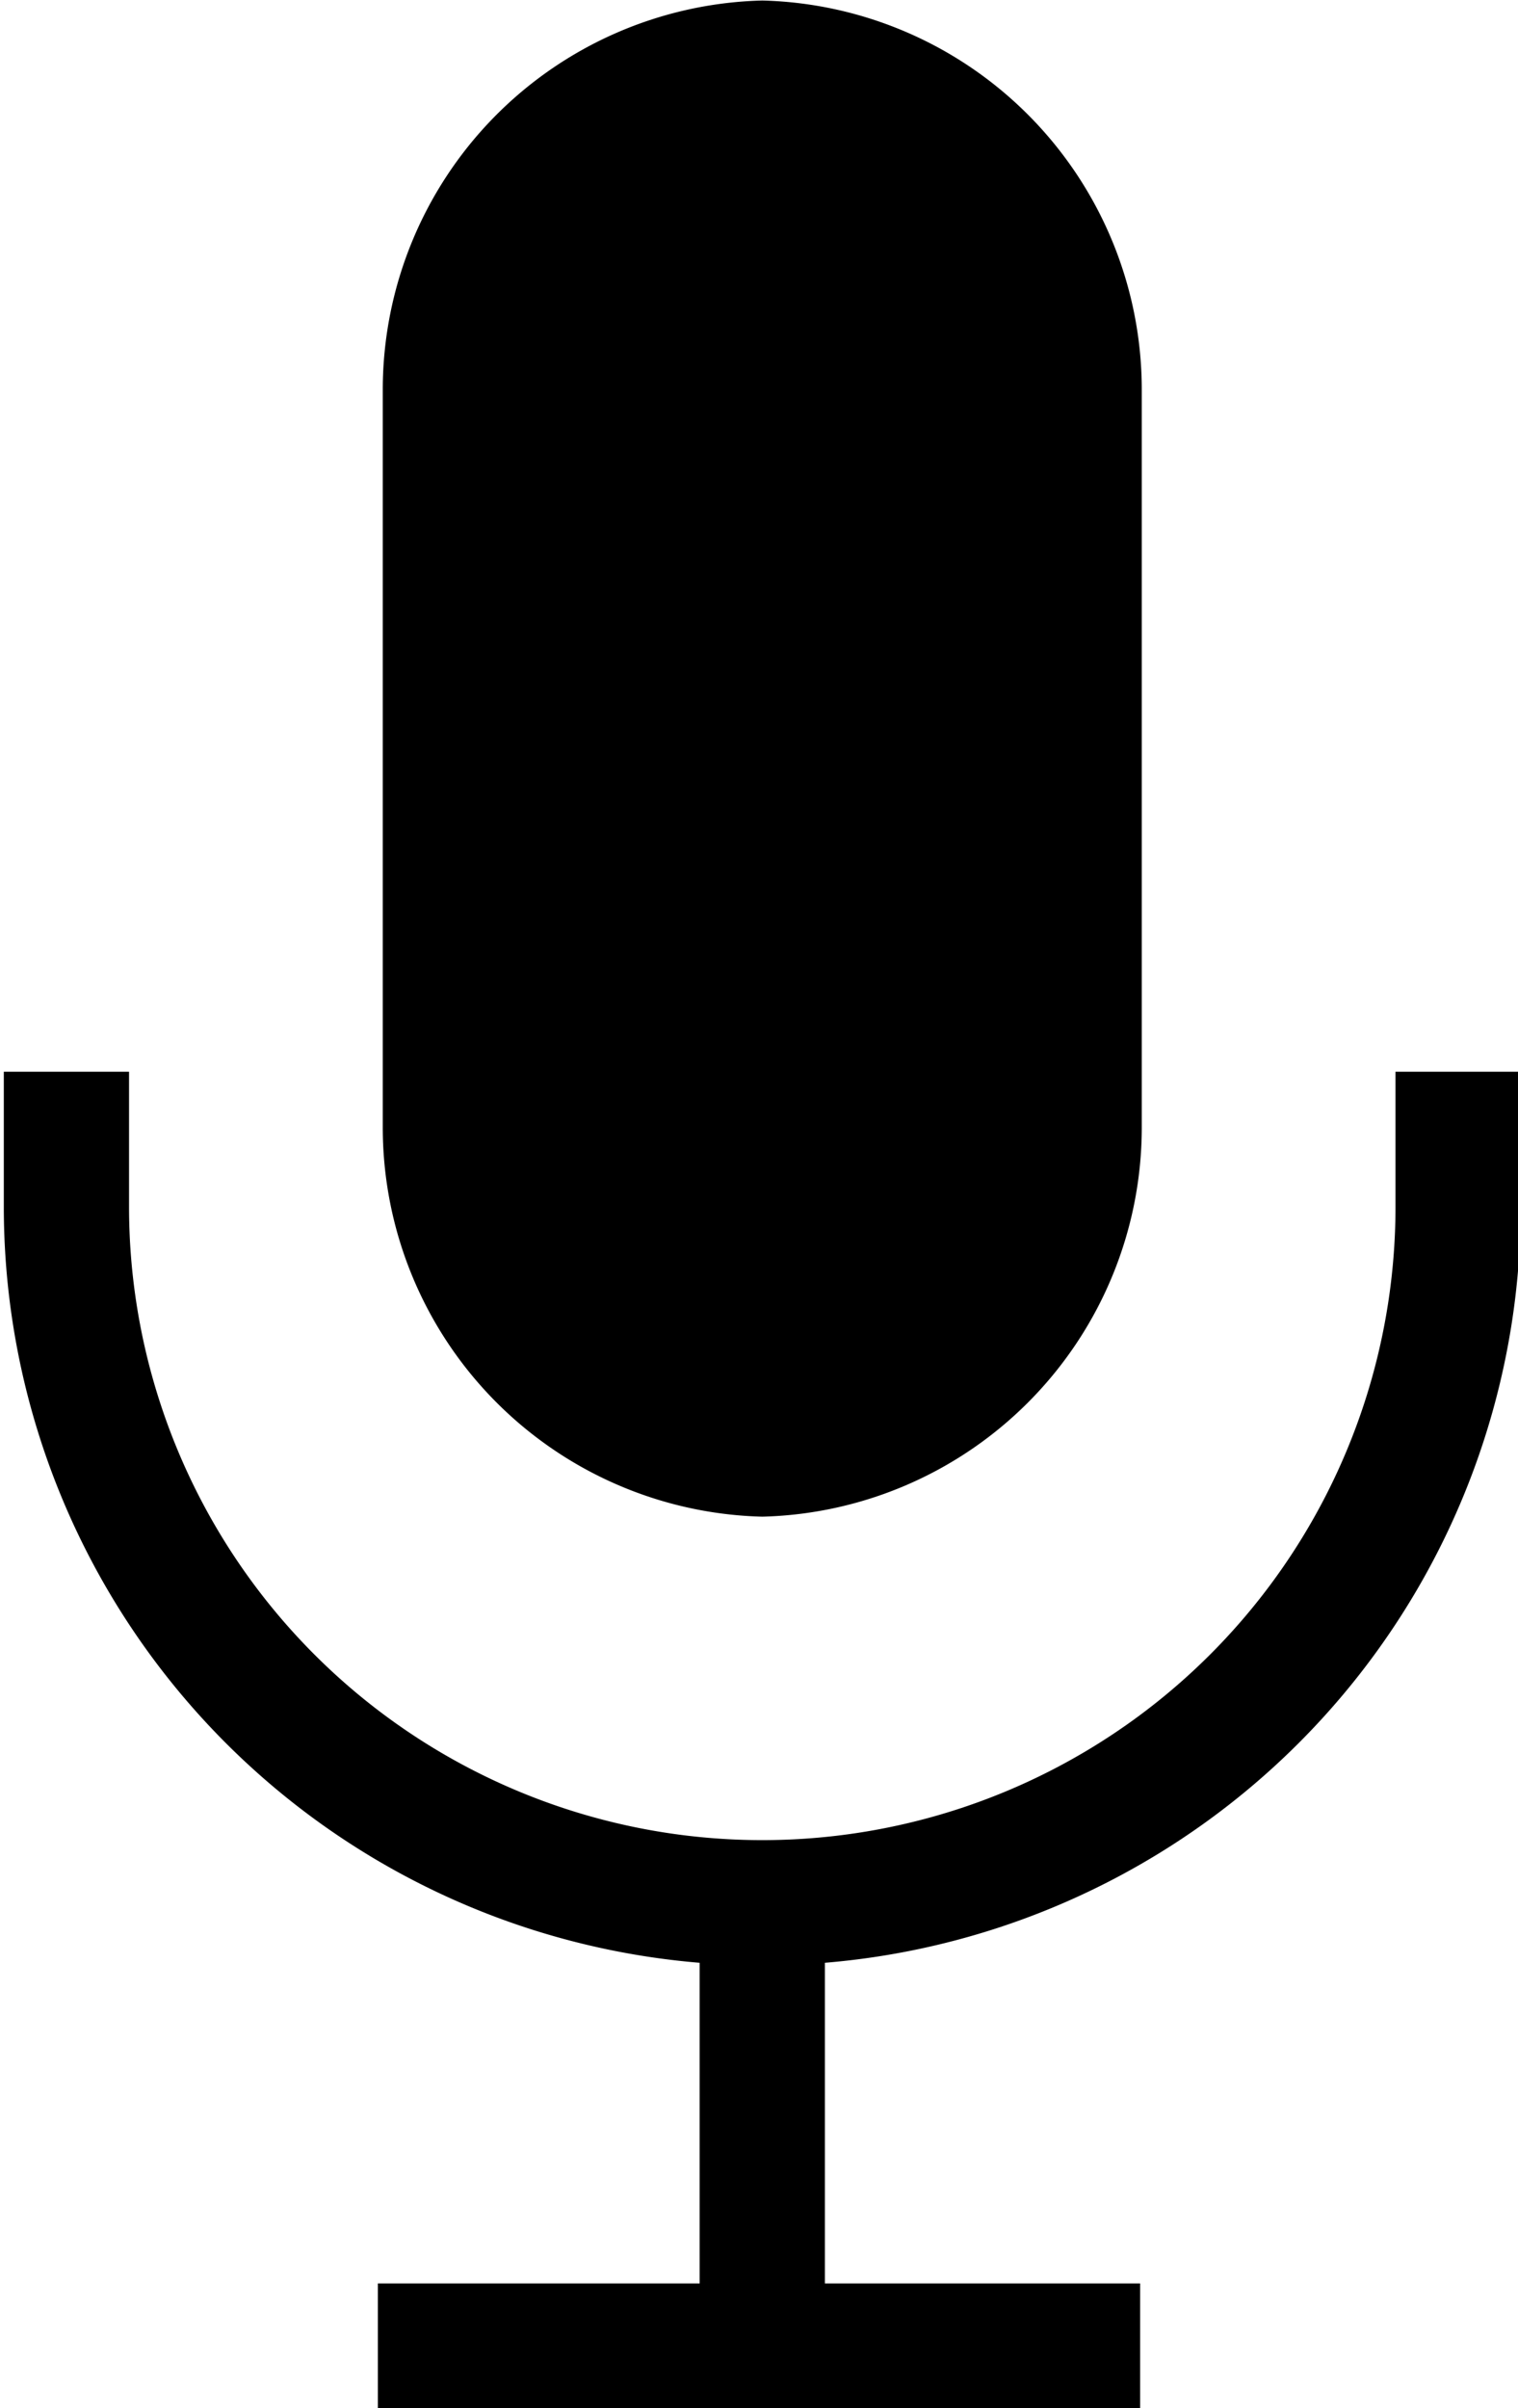
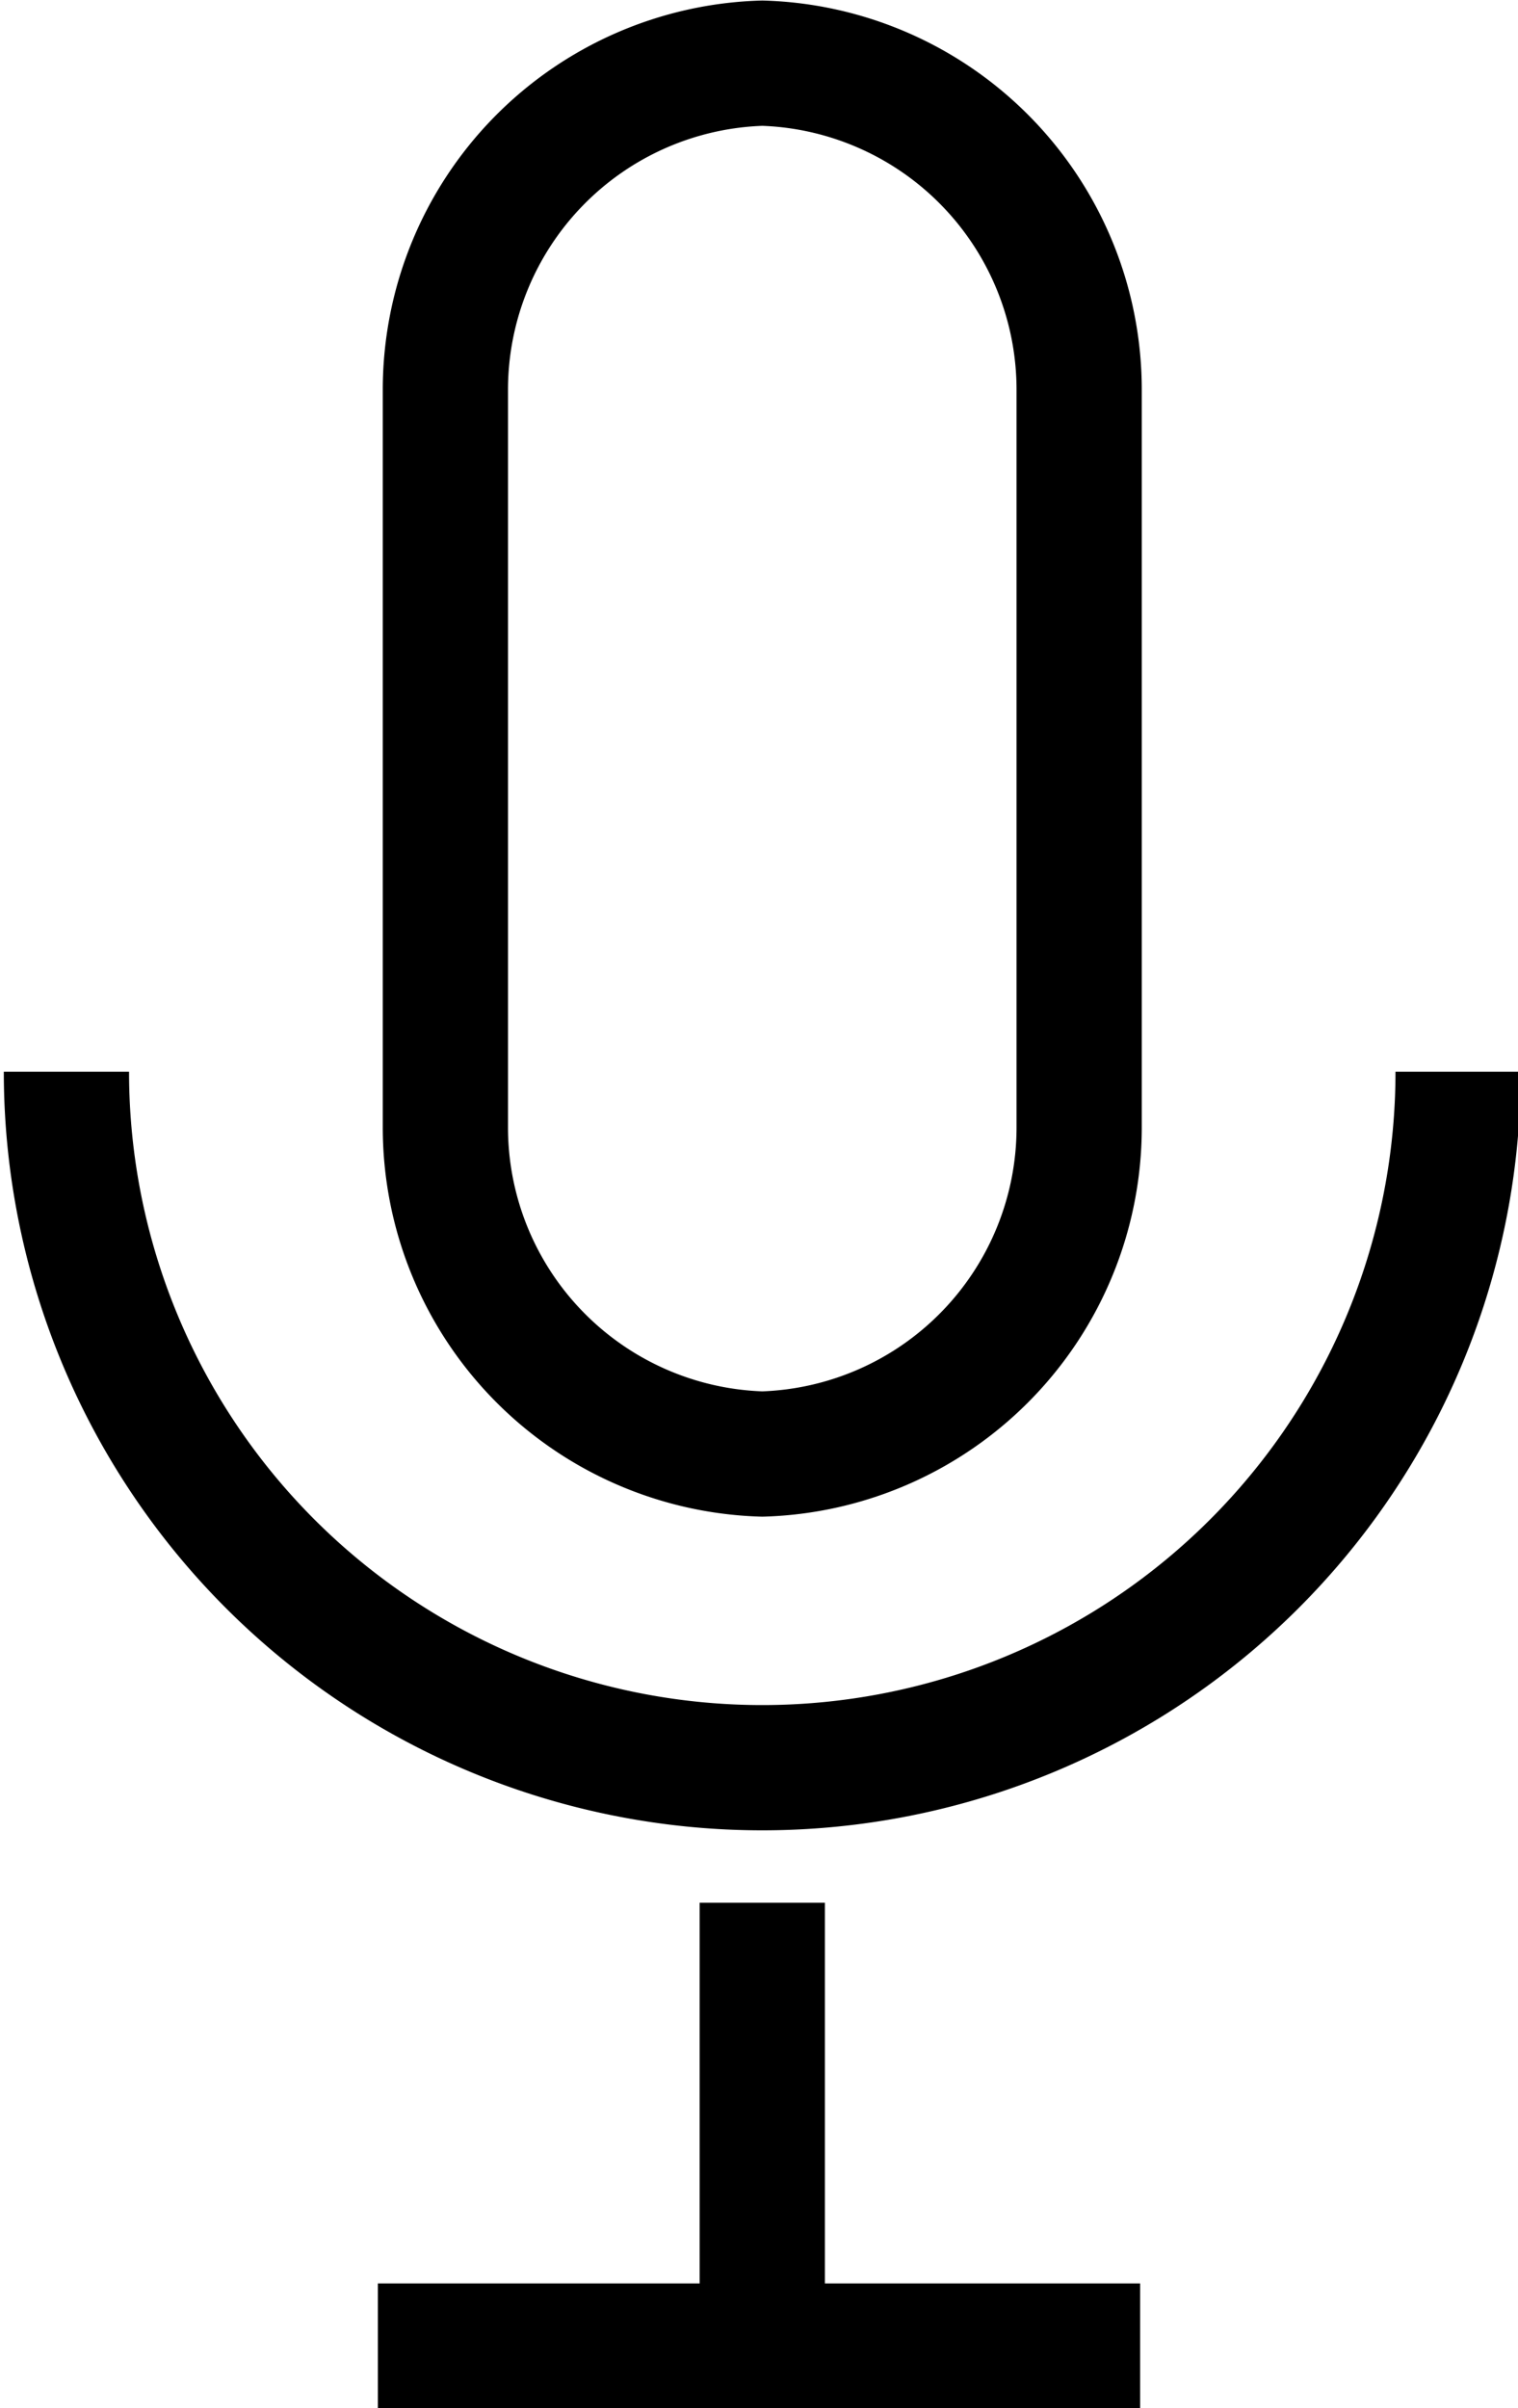
<svg xmlns="http://www.w3.org/2000/svg" viewBox="0 0 13.94 22.11">
  <defs>
    <style>.cls-1,.cls-2{fill:none;stroke:#000;stroke-linejoin:round;stroke-width:1.15px;}.cls-1{stroke-linecap:round;}</style>
  </defs>
  <g id="Layer_2" data-name="Layer 2">
    <g id="Layer_1-2" data-name="Layer 1">
-       <path d="M7,13.35H7a3,3,0,0,1-2.91-3V3.57A3,3,0,0,1,7,.58a3,3,0,0,1,2.91,3v6.78a3,3,0,0,1-2.91,3" />
      <path class="cls-1" d="M7,13.35H7a3,3,0,0,1-2.91-3V3.57A3,3,0,0,1,7,.58a3,3,0,0,1,2.91,3v6.78A3,3,0,0,1,7,13.35Z" />
-       <path class="cls-2" d="M3.47,21.54h7M7,17.47v4.07m6.39-11.7v1.24a6.39,6.39,0,0,1-12.78,0V9.84" />
+       <path class="cls-2" d="M3.47,21.54h7M7,17.47v4.07m6.39-11.7a6.39,6.39,0,0,1-12.78,0V9.84" />
    </g>
  </g>
</svg>